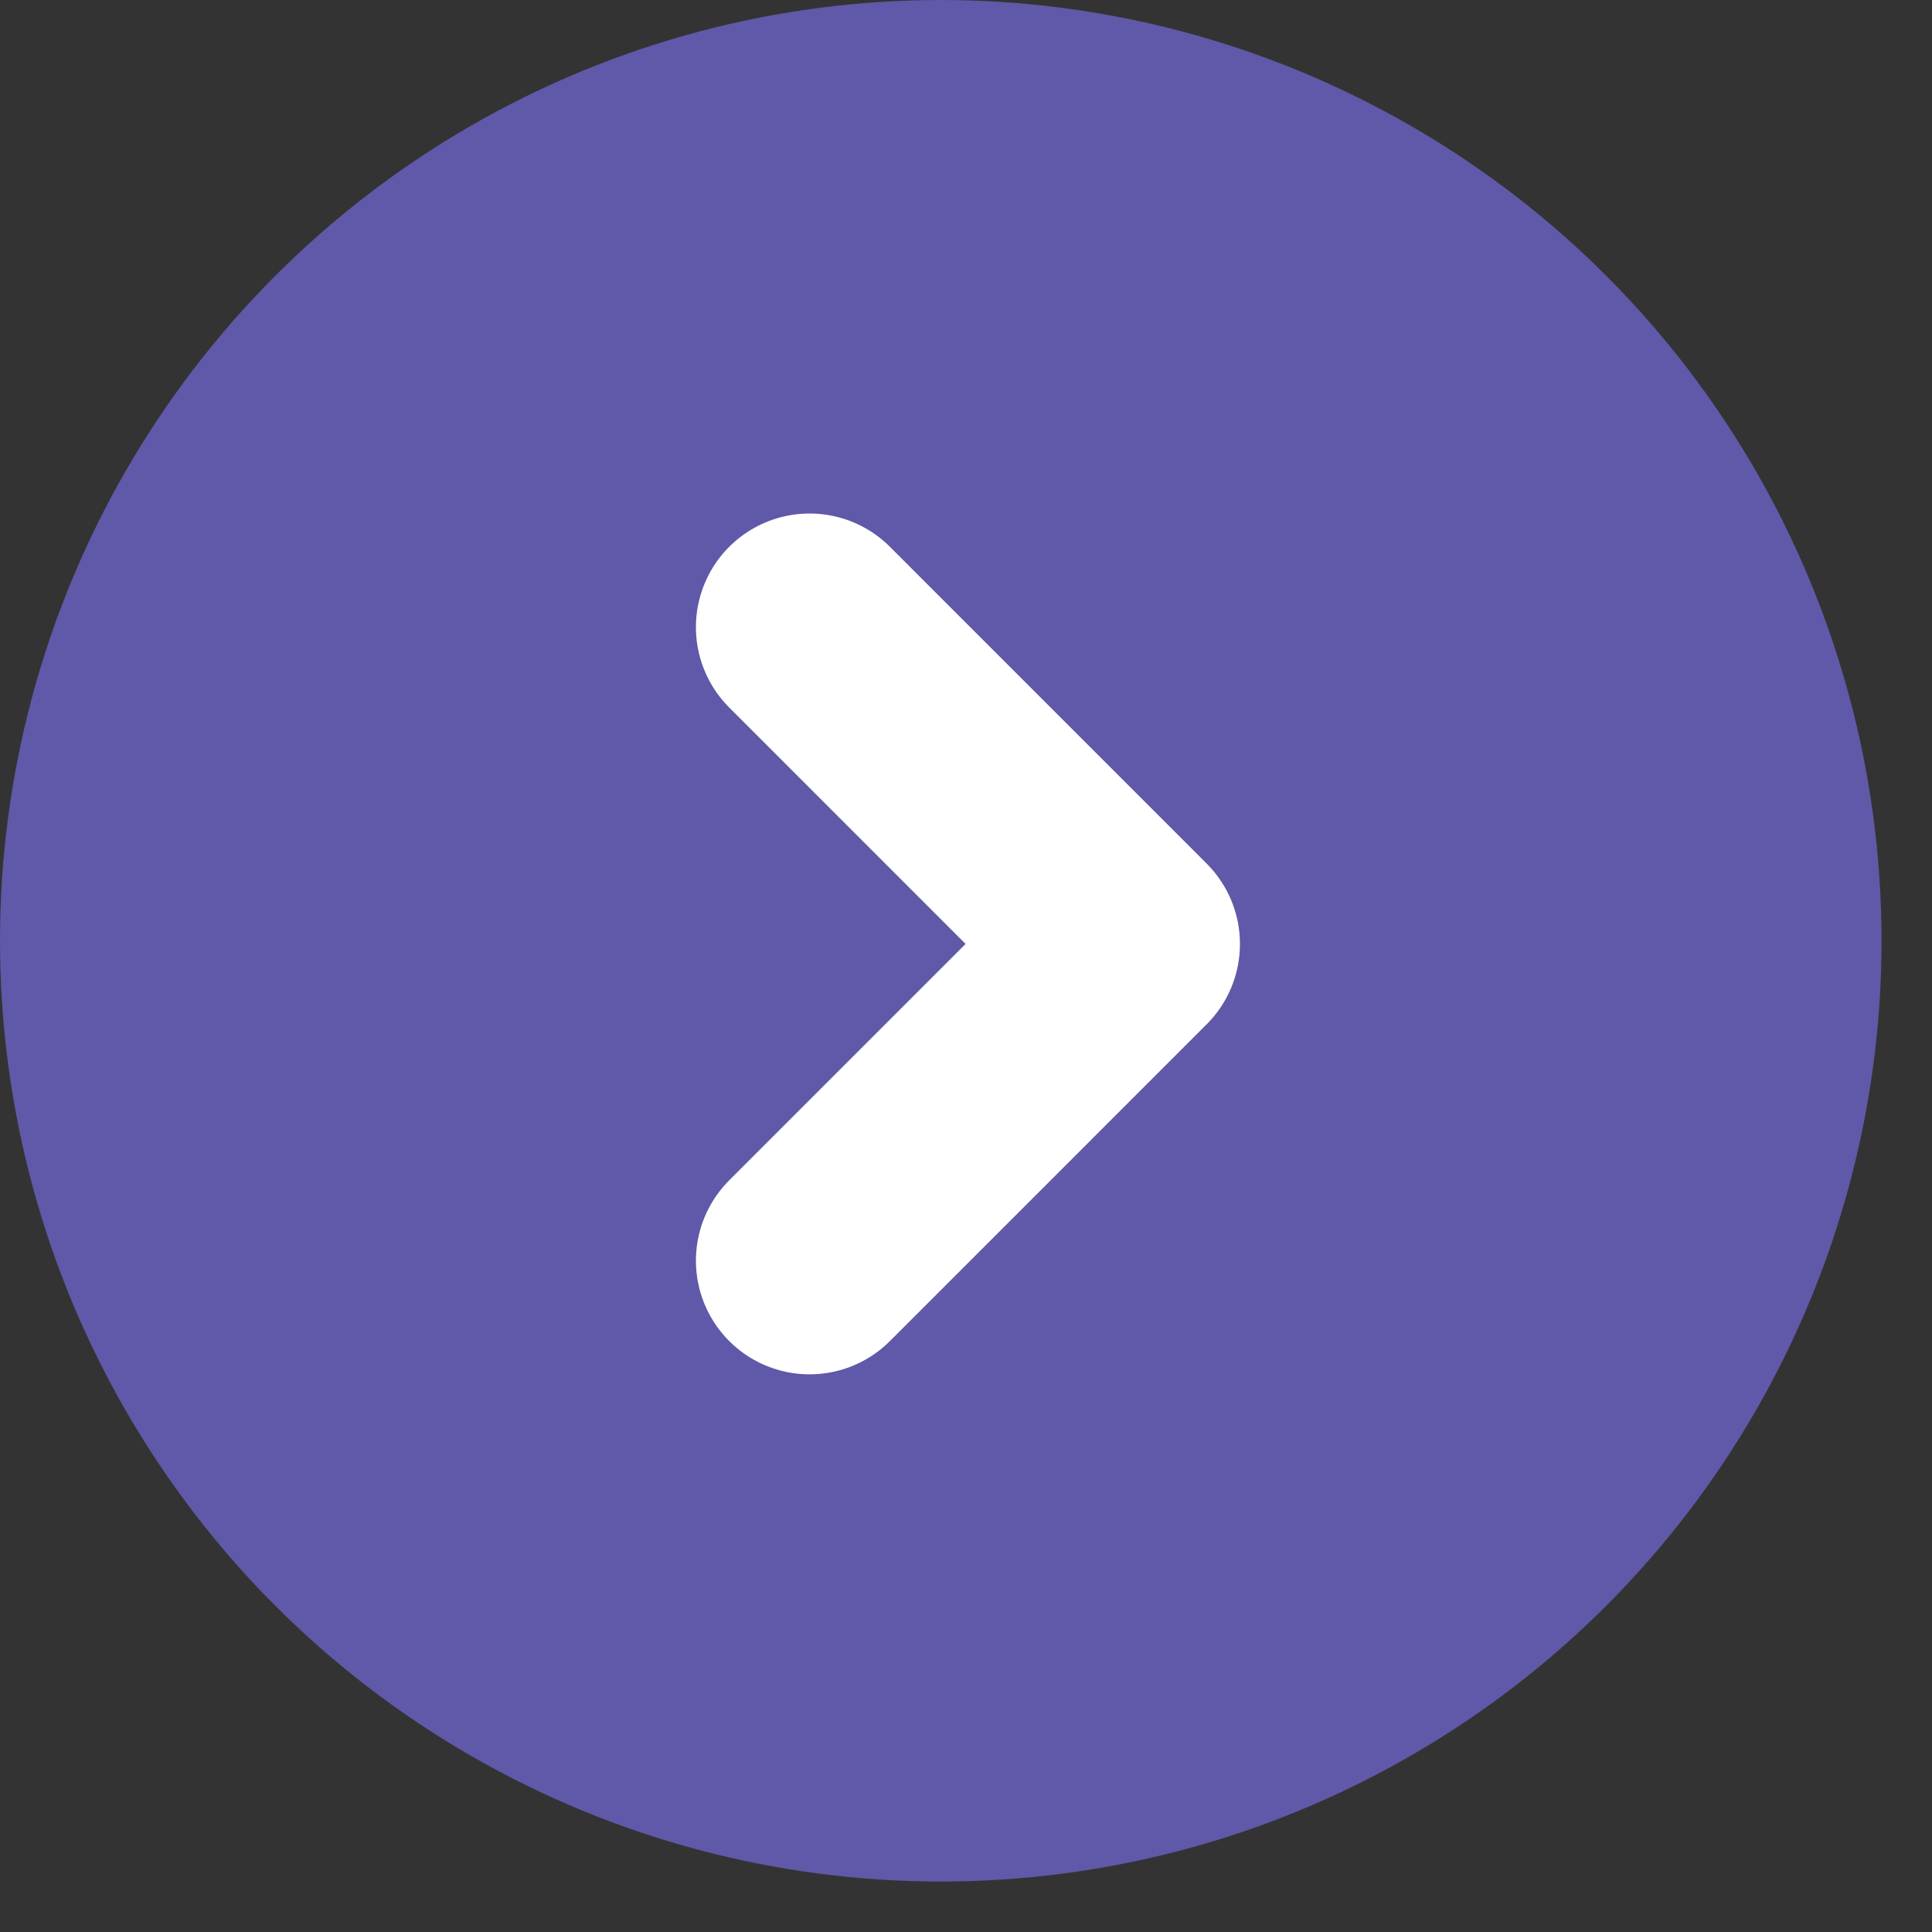
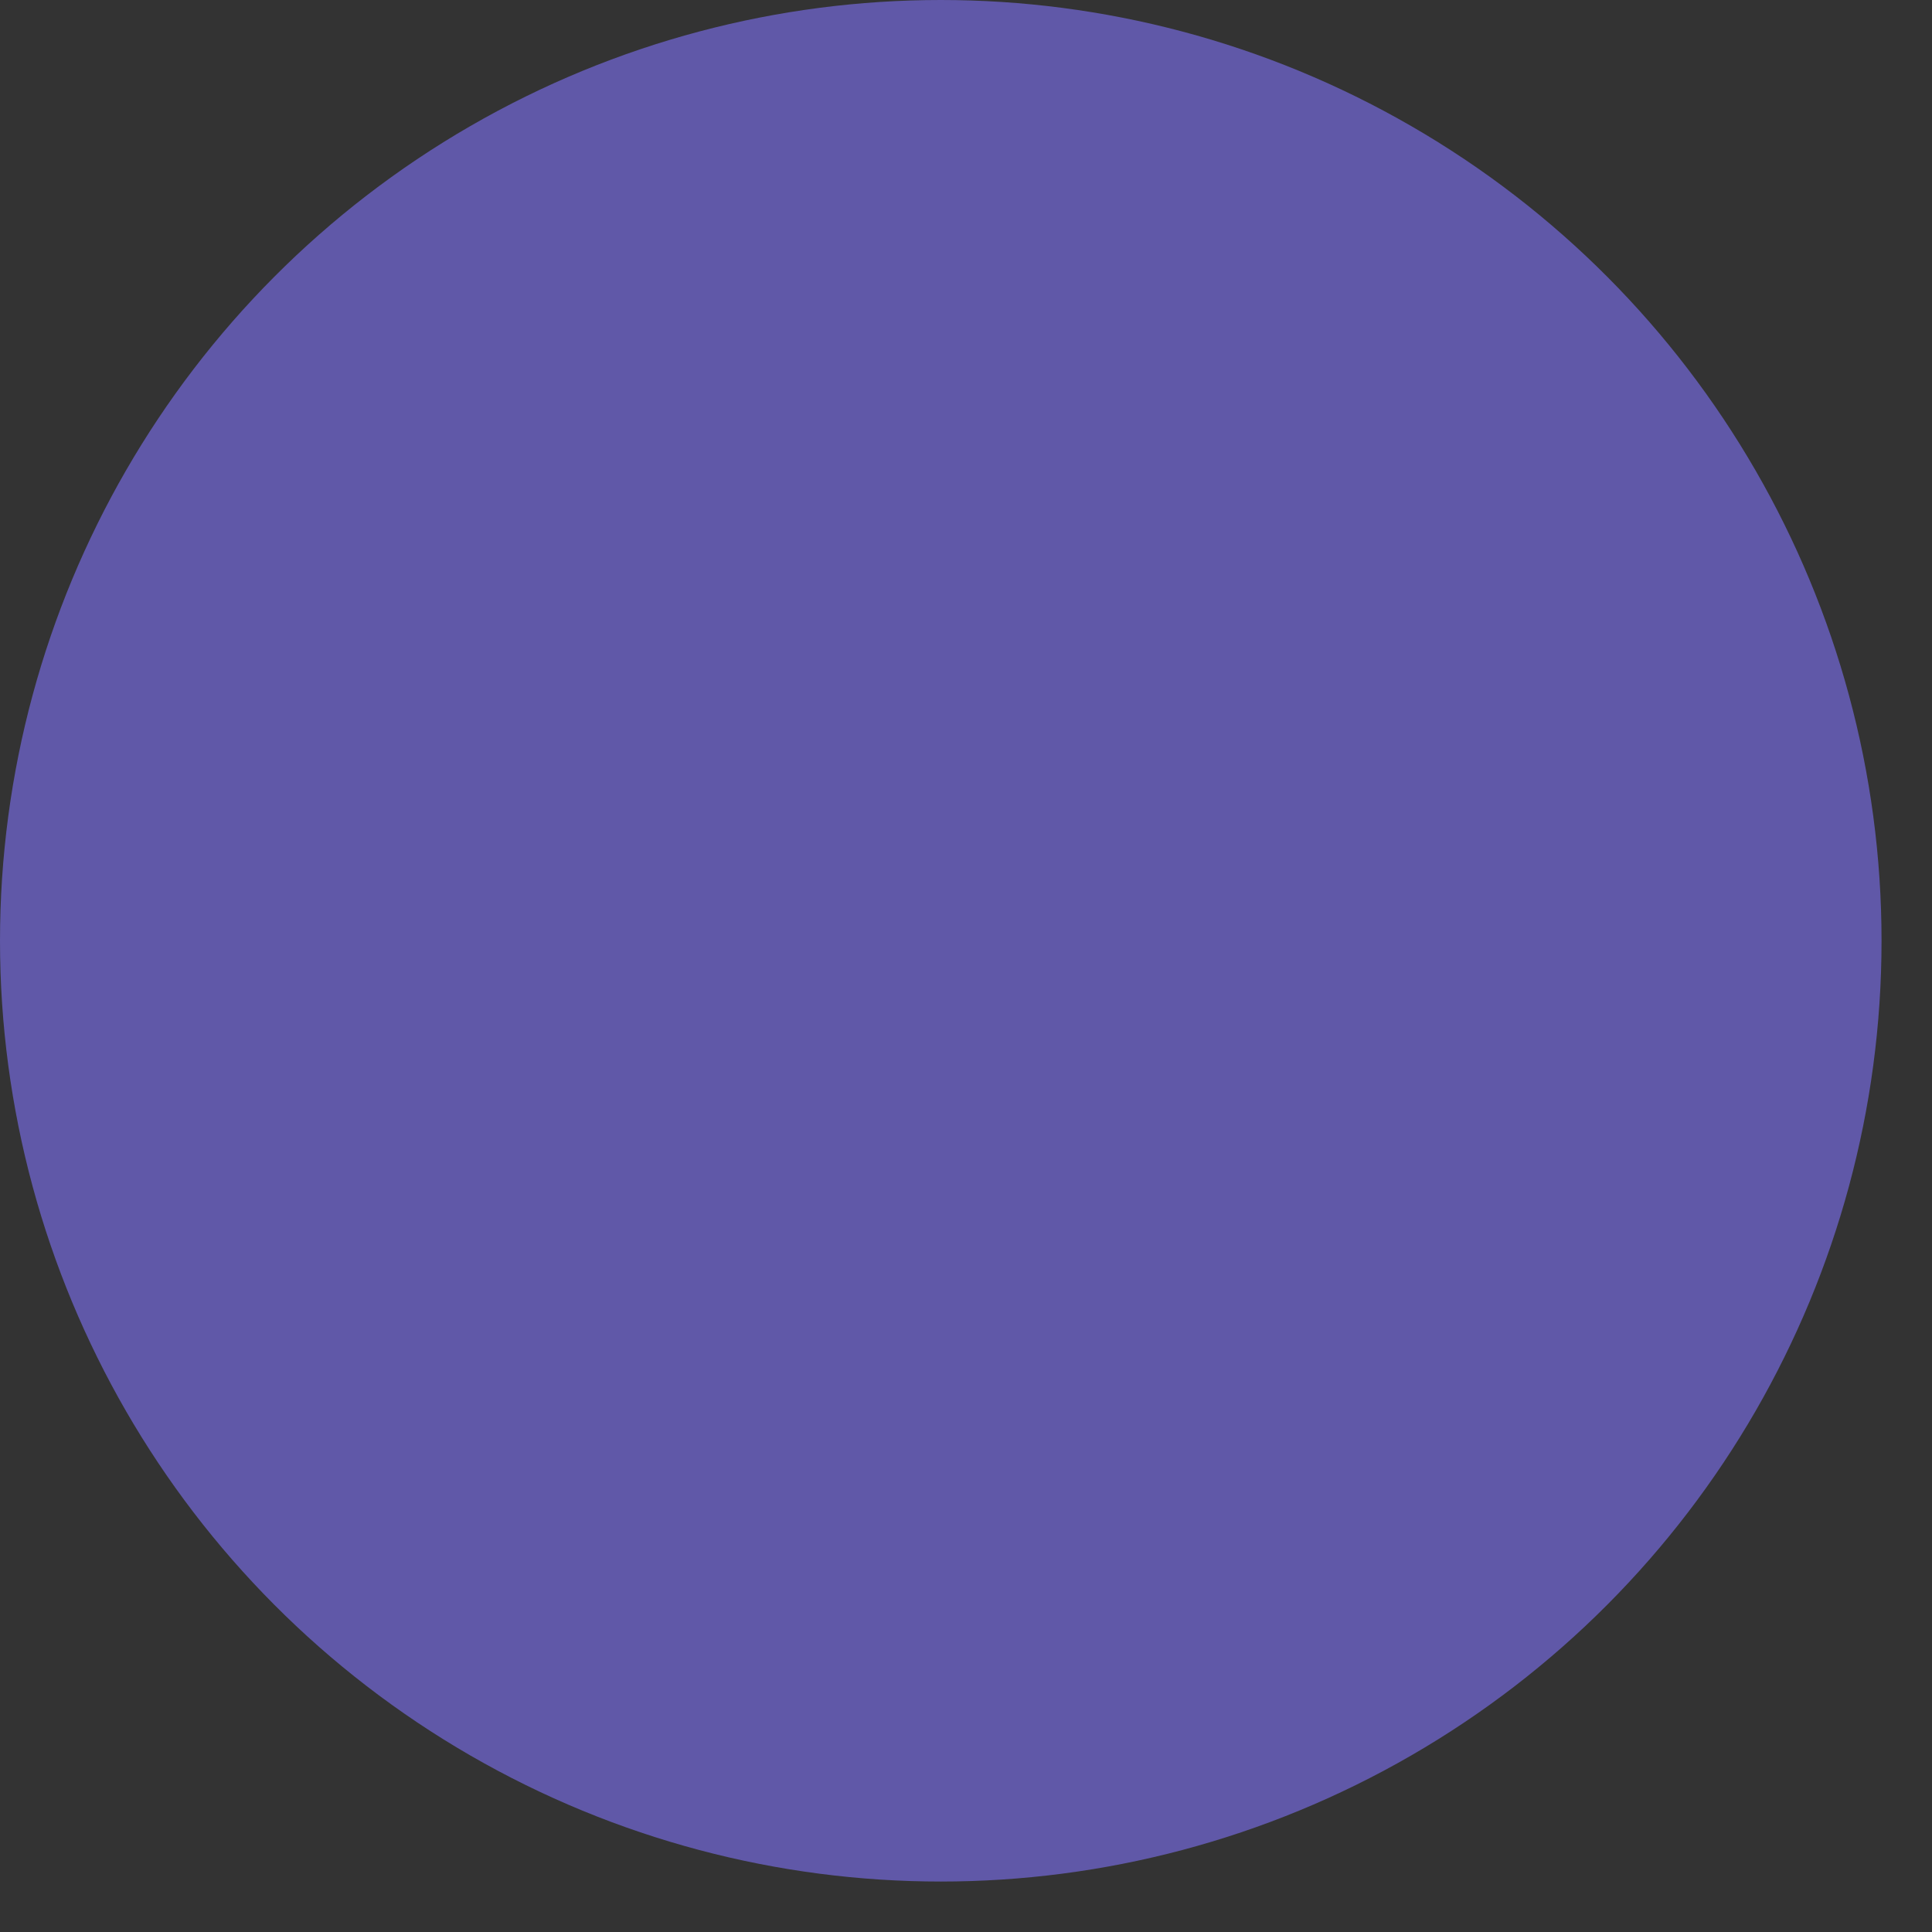
<svg xmlns="http://www.w3.org/2000/svg" width="34" height="34" viewBox="0 0 34 34" fill="none">
  <rect x="0" y="0" width="34" height="34" fill="#333333" stroke="none" />
  <circle cx="16.556" cy="16.556" r="16.556" fill="#6058A8" />
-   <path d="M14.247 22.186L19.821 16.612L14.247 11.037" stroke="white" stroke-width="4" stroke-linecap="round" stroke-linejoin="round" />
</svg>